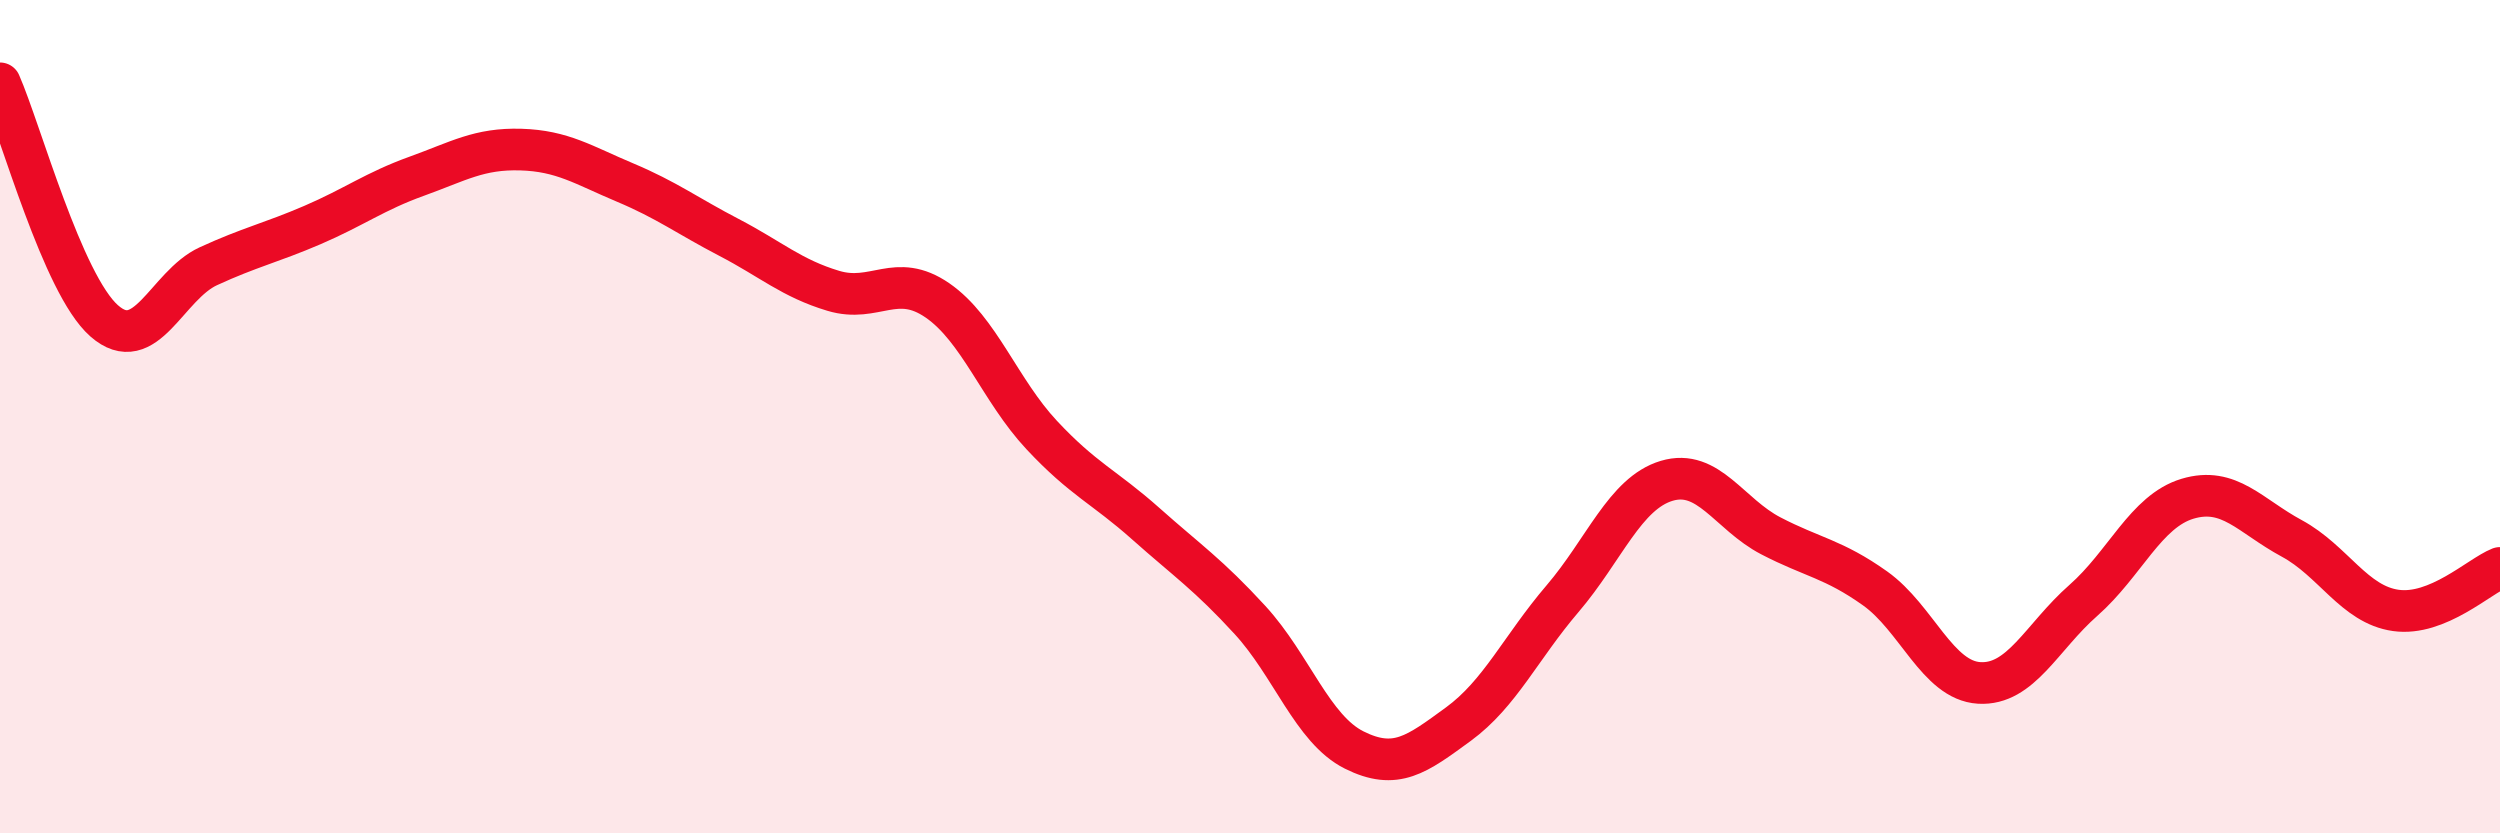
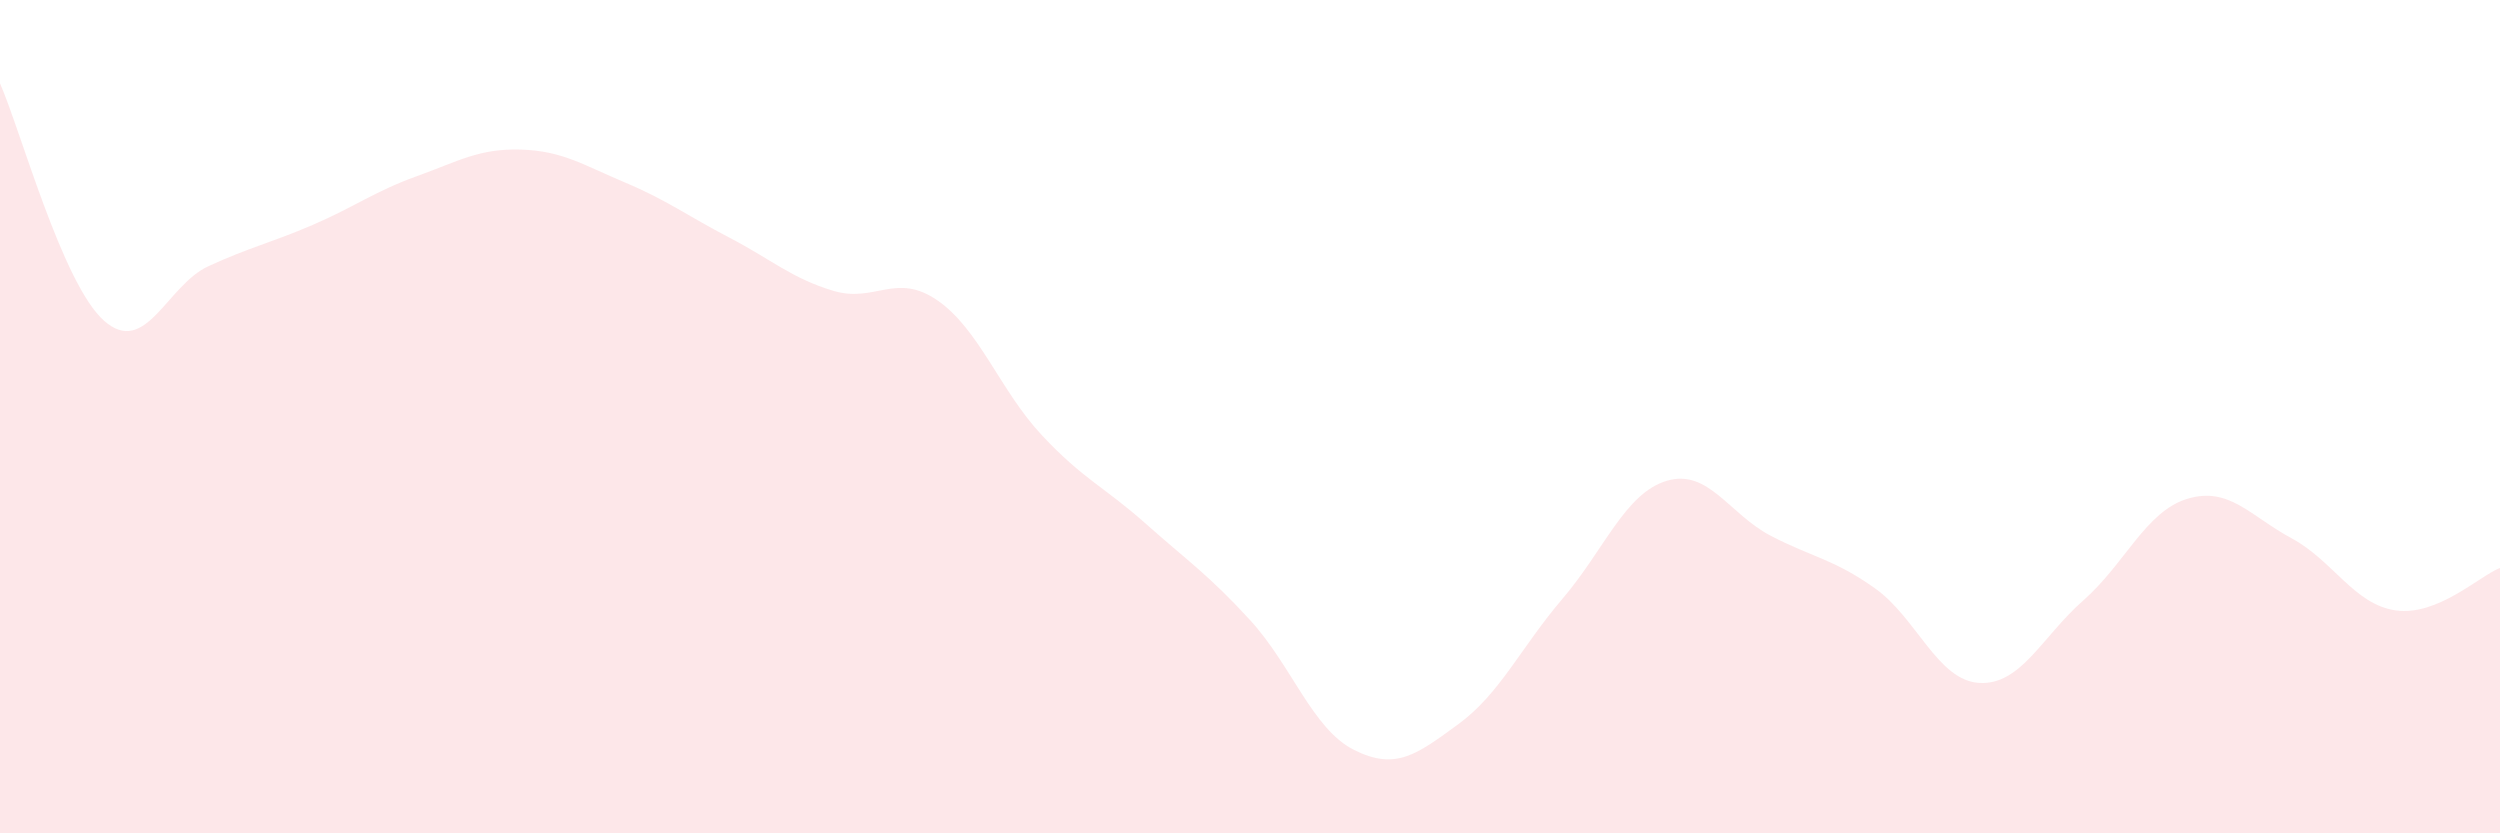
<svg xmlns="http://www.w3.org/2000/svg" width="60" height="20" viewBox="0 0 60 20">
  <path d="M 0,2 C 0.5,3.14 1.5,6.82 2.5,7.7 C 3.5,8.58 4,6.85 5,6.39 C 6,5.93 6.5,5.83 7.5,5.4 C 8.5,4.97 9,4.59 10,4.23 C 11,3.87 11.5,3.56 12.5,3.59 C 13.5,3.62 14,3.96 15,4.38 C 16,4.8 16.5,5.18 17.5,5.7 C 18.5,6.22 19,6.68 20,6.98 C 21,7.28 21.5,6.52 22.5,7.21 C 23.5,7.9 24,9.37 25,10.44 C 26,11.51 26.5,11.68 27.5,12.57 C 28.5,13.46 29,13.79 30,14.88 C 31,15.97 31.5,17.5 32.5,18 C 33.5,18.5 34,18.11 35,17.38 C 36,16.65 36.5,15.54 37.5,14.37 C 38.5,13.2 39,11.84 40,11.54 C 41,11.24 41.5,12.34 42.5,12.86 C 43.5,13.38 44,13.41 45,14.12 C 46,14.83 46.5,16.33 47.5,16.39 C 48.5,16.45 49,15.29 50,14.41 C 51,13.53 51.5,12.27 52.5,11.97 C 53.5,11.67 54,12.38 55,12.92 C 56,13.46 56.5,14.51 57.5,14.65 C 58.5,14.79 59.5,13.83 60,13.63L60 20L0 20Z" fill="#EB0A25" opacity="0.1" stroke-linecap="round" stroke-linejoin="round" />
-   <path d="M 0,2 C 0.5,3.14 1.5,6.82 2.5,7.7 C 3.5,8.58 4,6.85 5,6.39 C 6,5.93 6.5,5.83 7.5,5.4 C 8.5,4.97 9,4.59 10,4.23 C 11,3.87 11.5,3.56 12.5,3.59 C 13.5,3.62 14,3.96 15,4.38 C 16,4.8 16.5,5.18 17.5,5.7 C 18.5,6.22 19,6.68 20,6.98 C 21,7.28 21.5,6.52 22.5,7.21 C 23.5,7.9 24,9.37 25,10.44 C 26,11.51 26.5,11.68 27.5,12.57 C 28.5,13.46 29,13.79 30,14.88 C 31,15.97 31.5,17.5 32.5,18 C 33.5,18.5 34,18.11 35,17.38 C 36,16.65 36.5,15.54 37.5,14.37 C 38.5,13.2 39,11.84 40,11.54 C 41,11.24 41.5,12.34 42.5,12.86 C 43.5,13.38 44,13.41 45,14.12 C 46,14.83 46.5,16.33 47.5,16.39 C 48.5,16.45 49,15.29 50,14.41 C 51,13.53 51.5,12.27 52.5,11.97 C 53.5,11.67 54,12.38 55,12.92 C 56,13.46 56.5,14.51 57.5,14.65 C 58.5,14.79 59.5,13.83 60,13.63" stroke="#EB0A25" stroke-width="1" fill="none" stroke-linecap="round" stroke-linejoin="round" />
</svg>